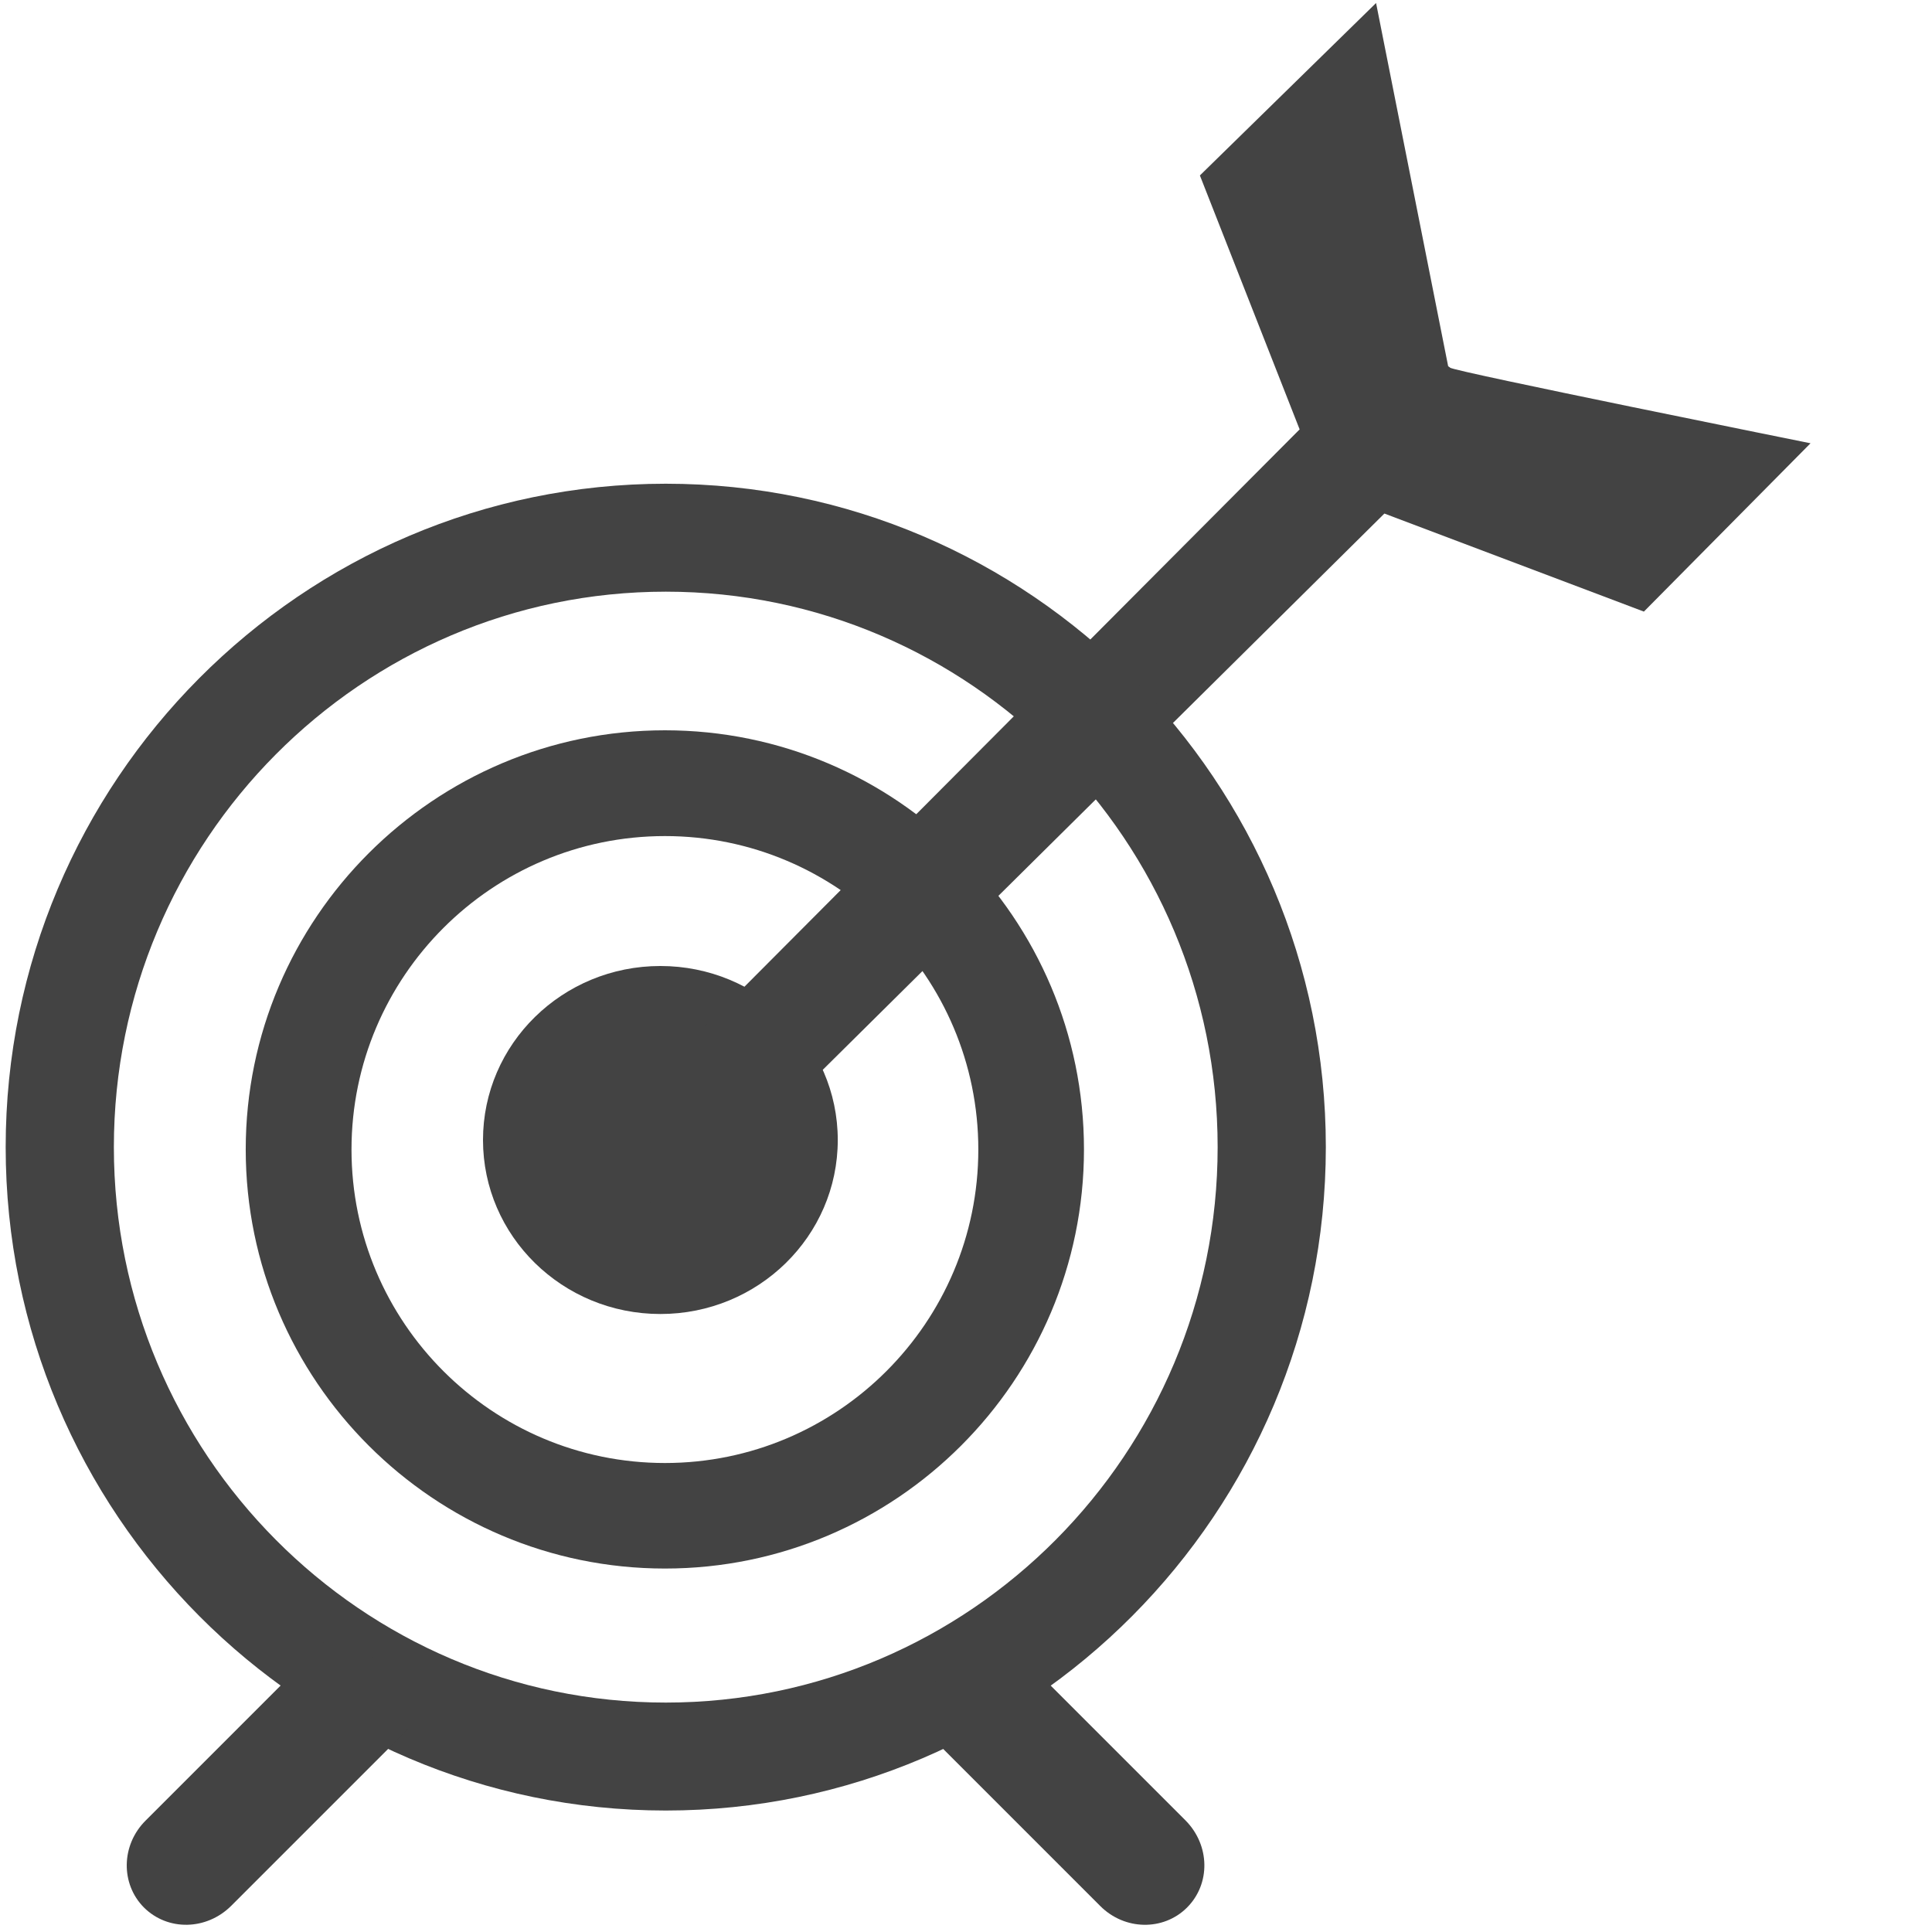
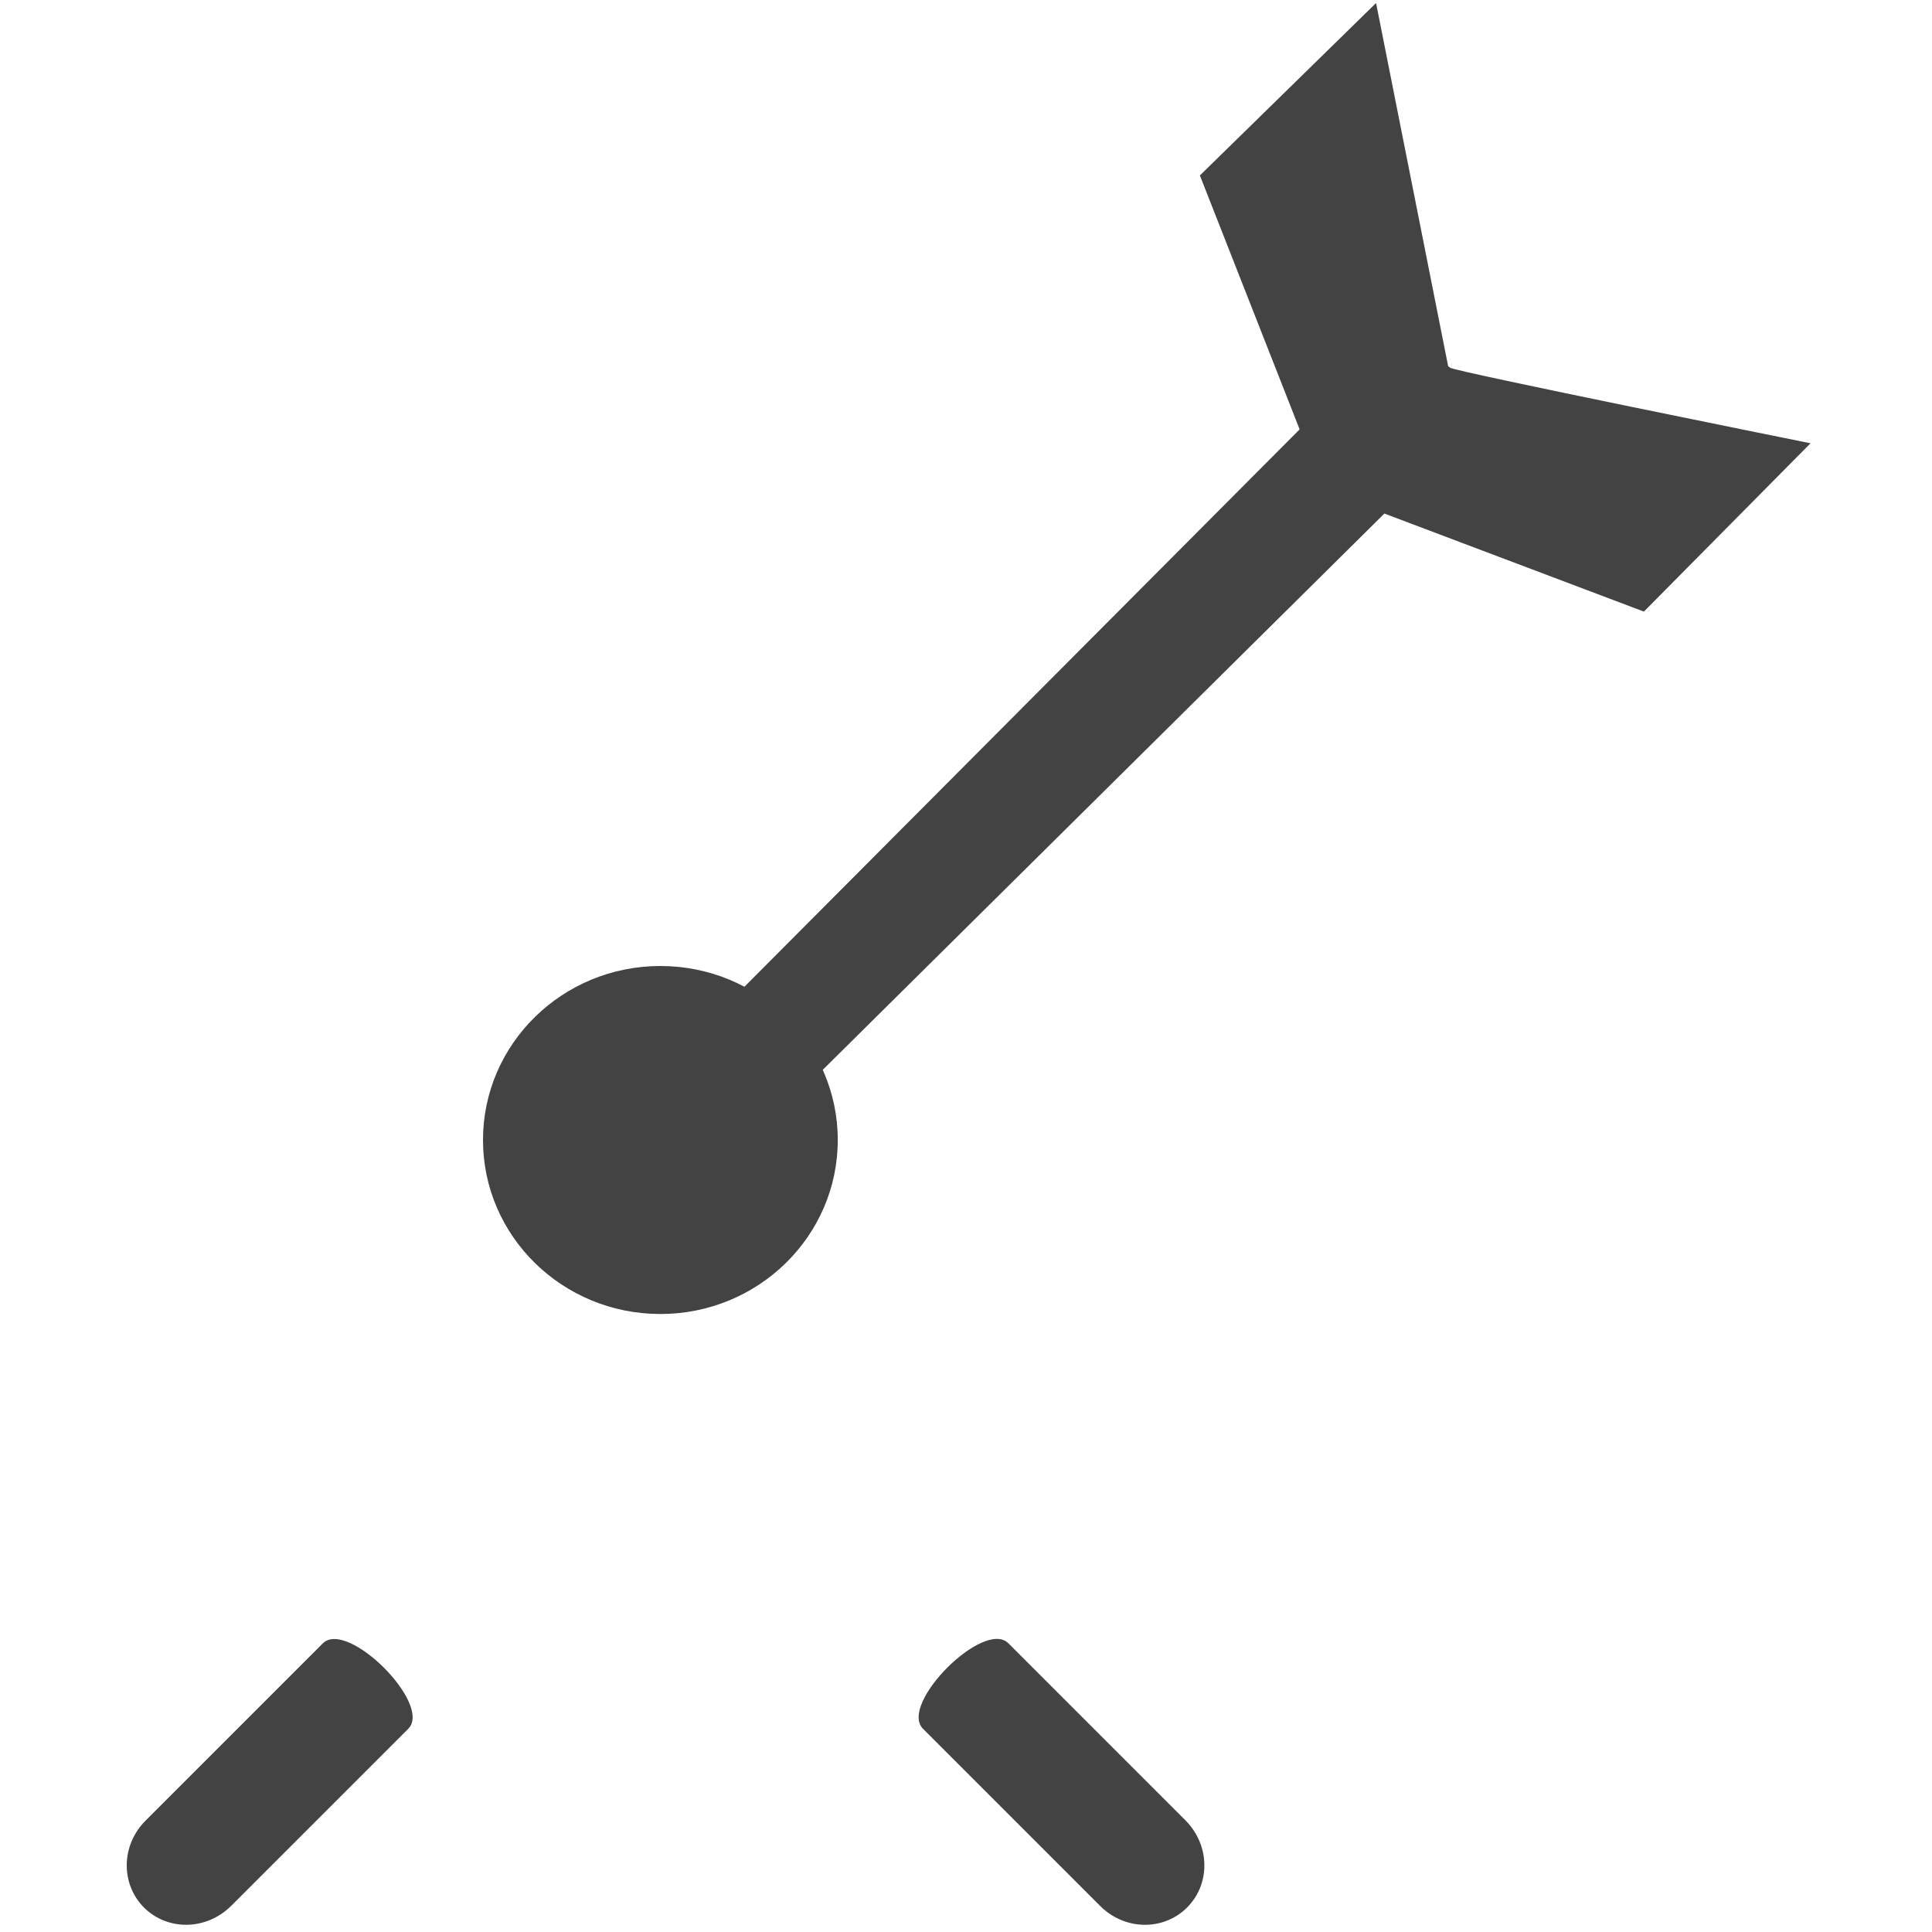
<svg xmlns="http://www.w3.org/2000/svg" viewBox="0 0 16 16" version="1.1" class="si-glyph si-glyph-targer">
  <title>Targer</title>
  <defs />
  <g stroke="none" stroke-width="1" fill="none" fill-rule="evenodd">
    <g fill="#434343">
      <ellipse cx="5.469" cy="9.441" rx="1.469" ry="1.441" class="si-glyph-fill" />
      <path d="M14.994,3.671 L13.614,5.065 L11.465,4.253 L5.719,9.944 C5.602,10.053 5.332,9.975 5.165,9.805 C5.002,9.637 4.949,9.389 5.064,9.277 L10.763,3.556 L9.937,1.453 L11.396,0.025 L11.993,3.033 C11.997,3.037 12.005,3.039 12.009,3.045 C12.035,3.075 14.994,3.671 14.994,3.671 L14.994,3.671 Z" class="si-glyph-fill" />
-       <path d="M5.514,14.994 C2.499,14.994 0.047,12.529 0.047,9.5 C0.047,6.47 2.499,4.006 5.514,4.006 C8.528,4.006 10.98,6.47 10.98,9.5 C10.979,12.529 8.527,14.994 5.514,14.994 L5.514,14.994 Z M5.514,4.9 C2.993,4.9 0.943,6.963 0.943,9.5 C0.943,12.037 2.994,14.1 5.514,14.1 C8.034,14.1 10.084,12.037 10.084,9.5 C10.084,6.963 8.034,4.9 5.514,4.9 L5.514,4.9 Z" class="si-glyph-fill" />
-       <path d="M5.507,12.99 C3.594,12.99 2.035,11.433 2.035,9.519 C2.035,7.605 3.594,6.048 5.507,6.048 C7.42,6.048 8.977,7.605 8.977,9.519 C8.977,11.433 7.42,12.99 5.507,12.99 L5.507,12.99 Z M5.507,6.924 C4.075,6.924 2.911,8.088 2.911,9.52 C2.911,10.952 4.075,12.116 5.507,12.116 C6.938,12.116 8.102,10.952 8.102,9.52 C8.102,8.088 6.938,6.924 5.507,6.924 L5.507,6.924 Z" class="si-glyph-fill" />
      <path d="M1.914,15.784 C1.709,15.987 1.389,15.993 1.192,15.797 L1.192,15.797 C0.998,15.602 1.002,15.28 1.206,15.077 L2.673,13.61 C2.877,13.407 3.584,14.114 3.381,14.317 L1.914,15.784 L1.914,15.784 Z" class="si-glyph-fill" />
      <path d="M9.818,15.076 C10.021,15.281 10.027,15.601 9.83,15.798 L9.83,15.798 C9.635,15.992 9.314,15.988 9.111,15.784 L7.644,14.317 C7.441,14.113 8.148,13.406 8.351,13.609 L9.818,15.076 L9.818,15.076 Z" class="si-glyph-fill" />
    </g>
  </g>
</svg>